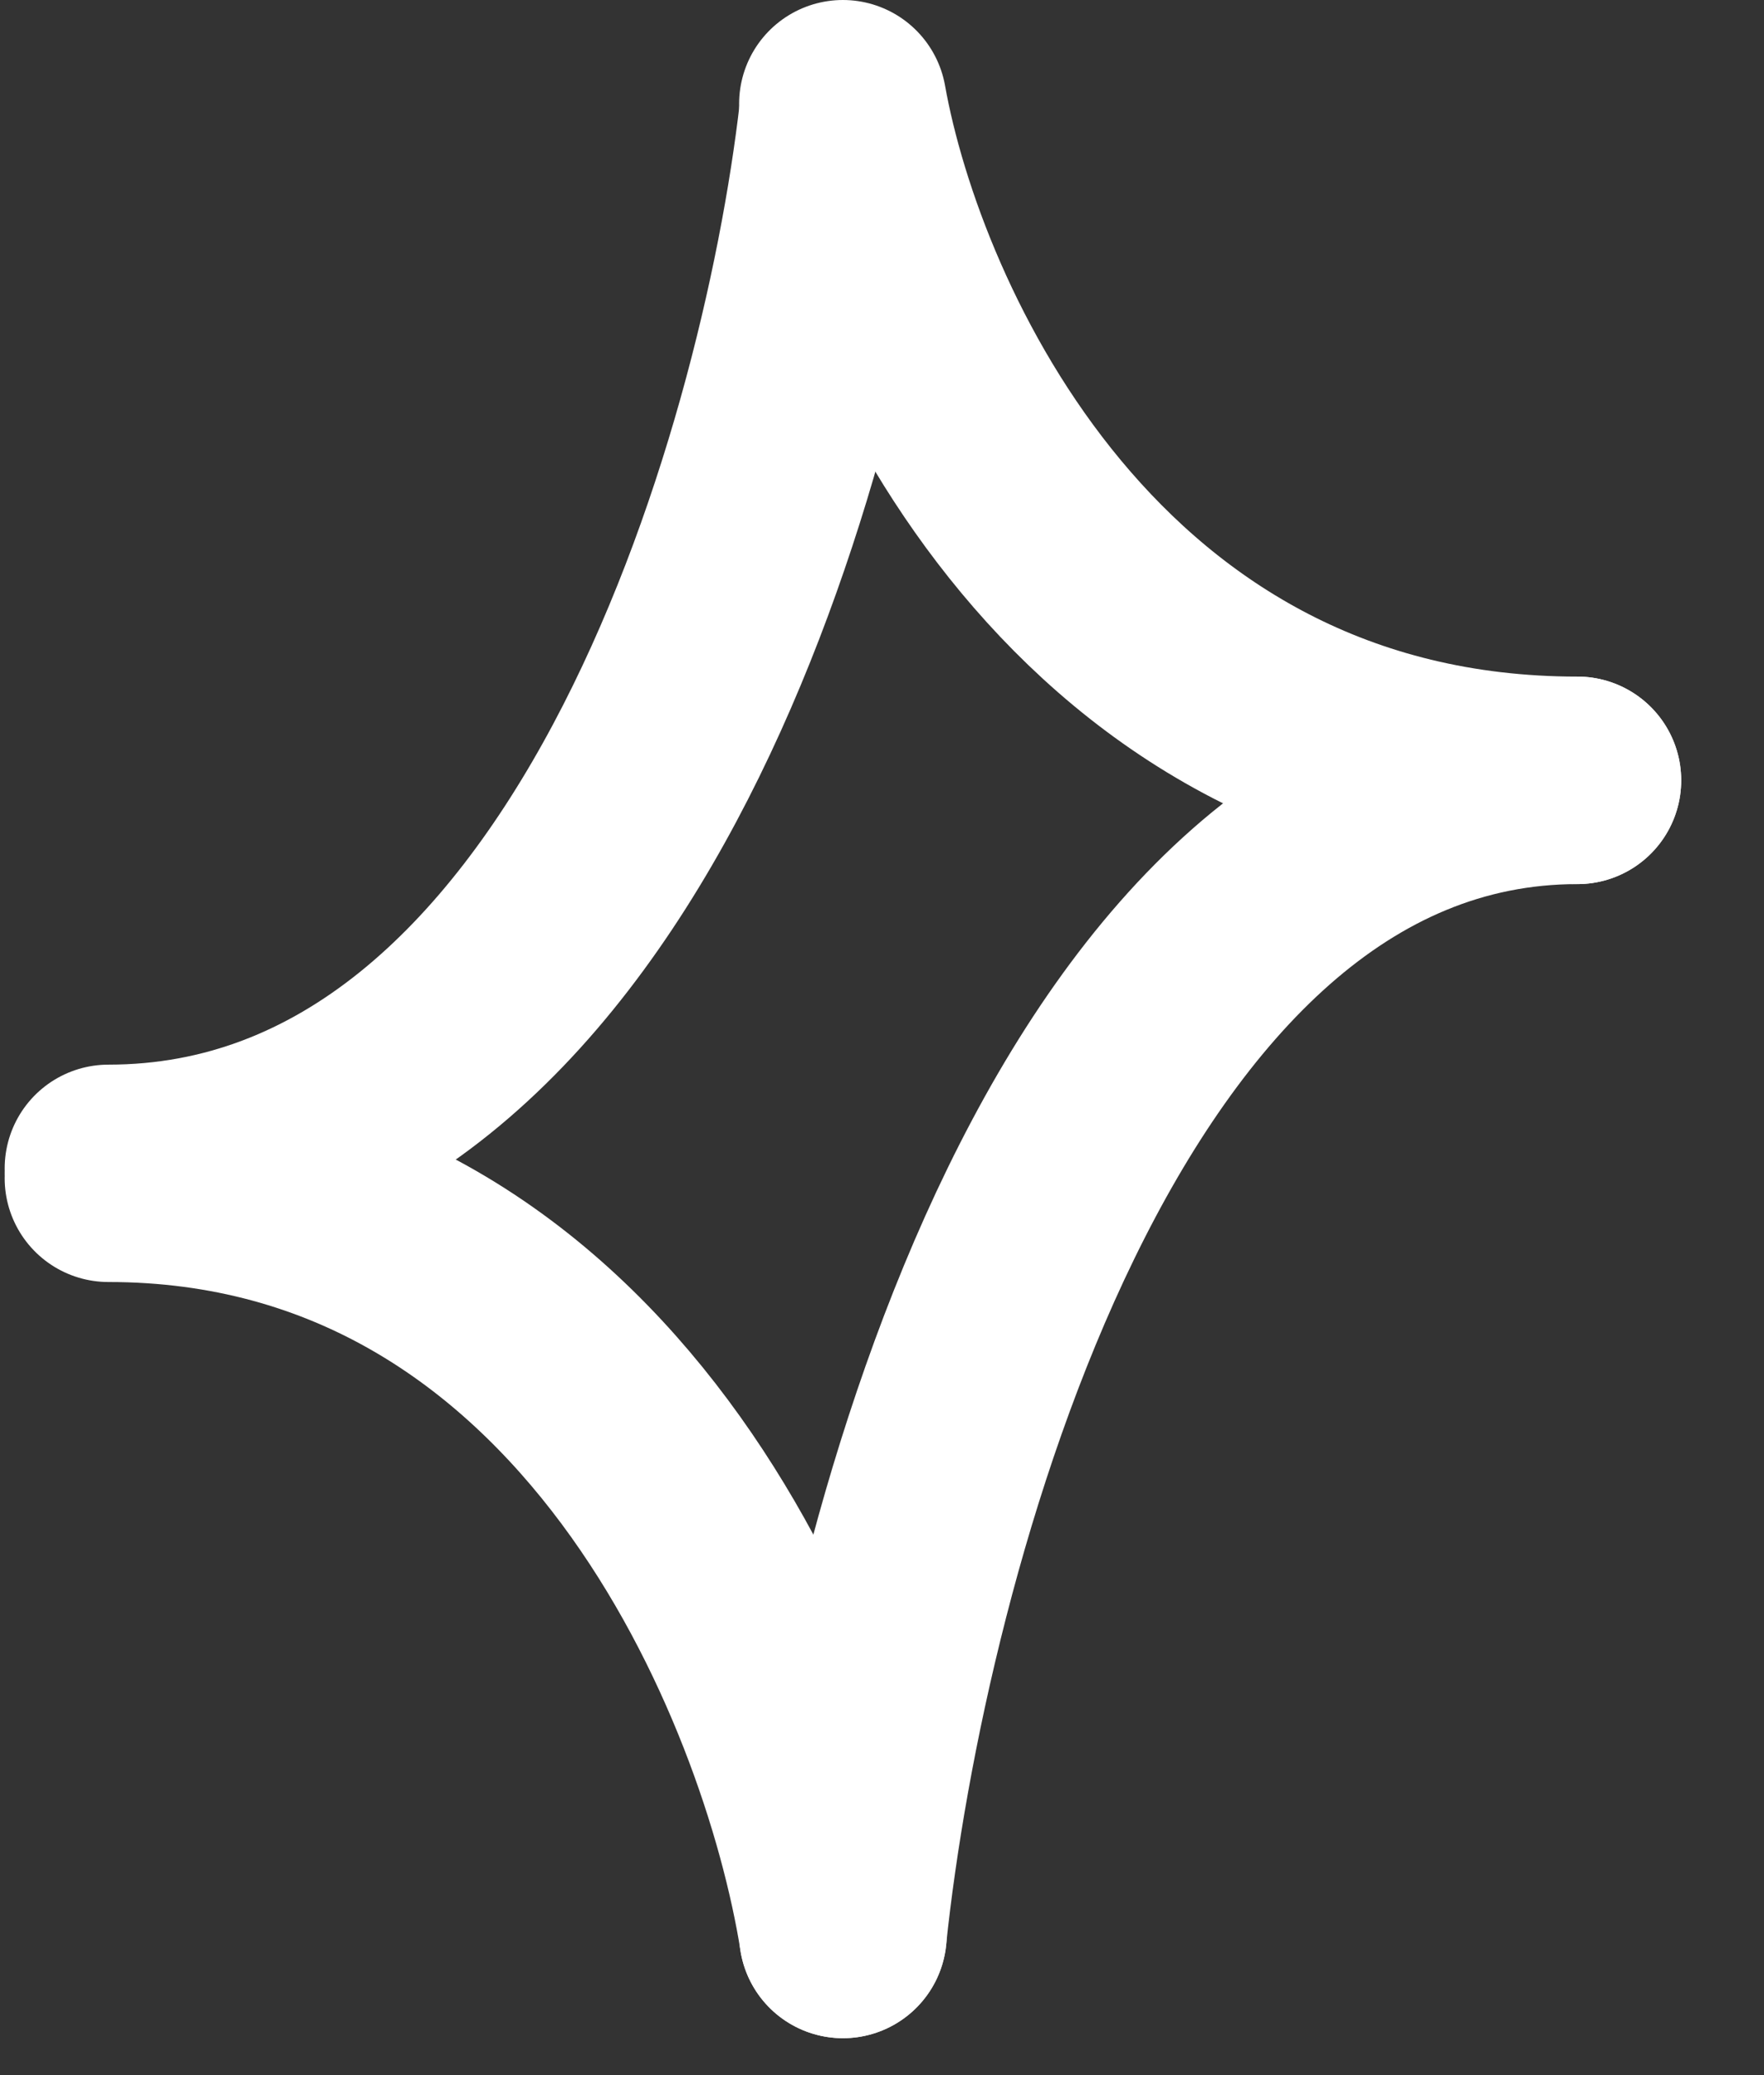
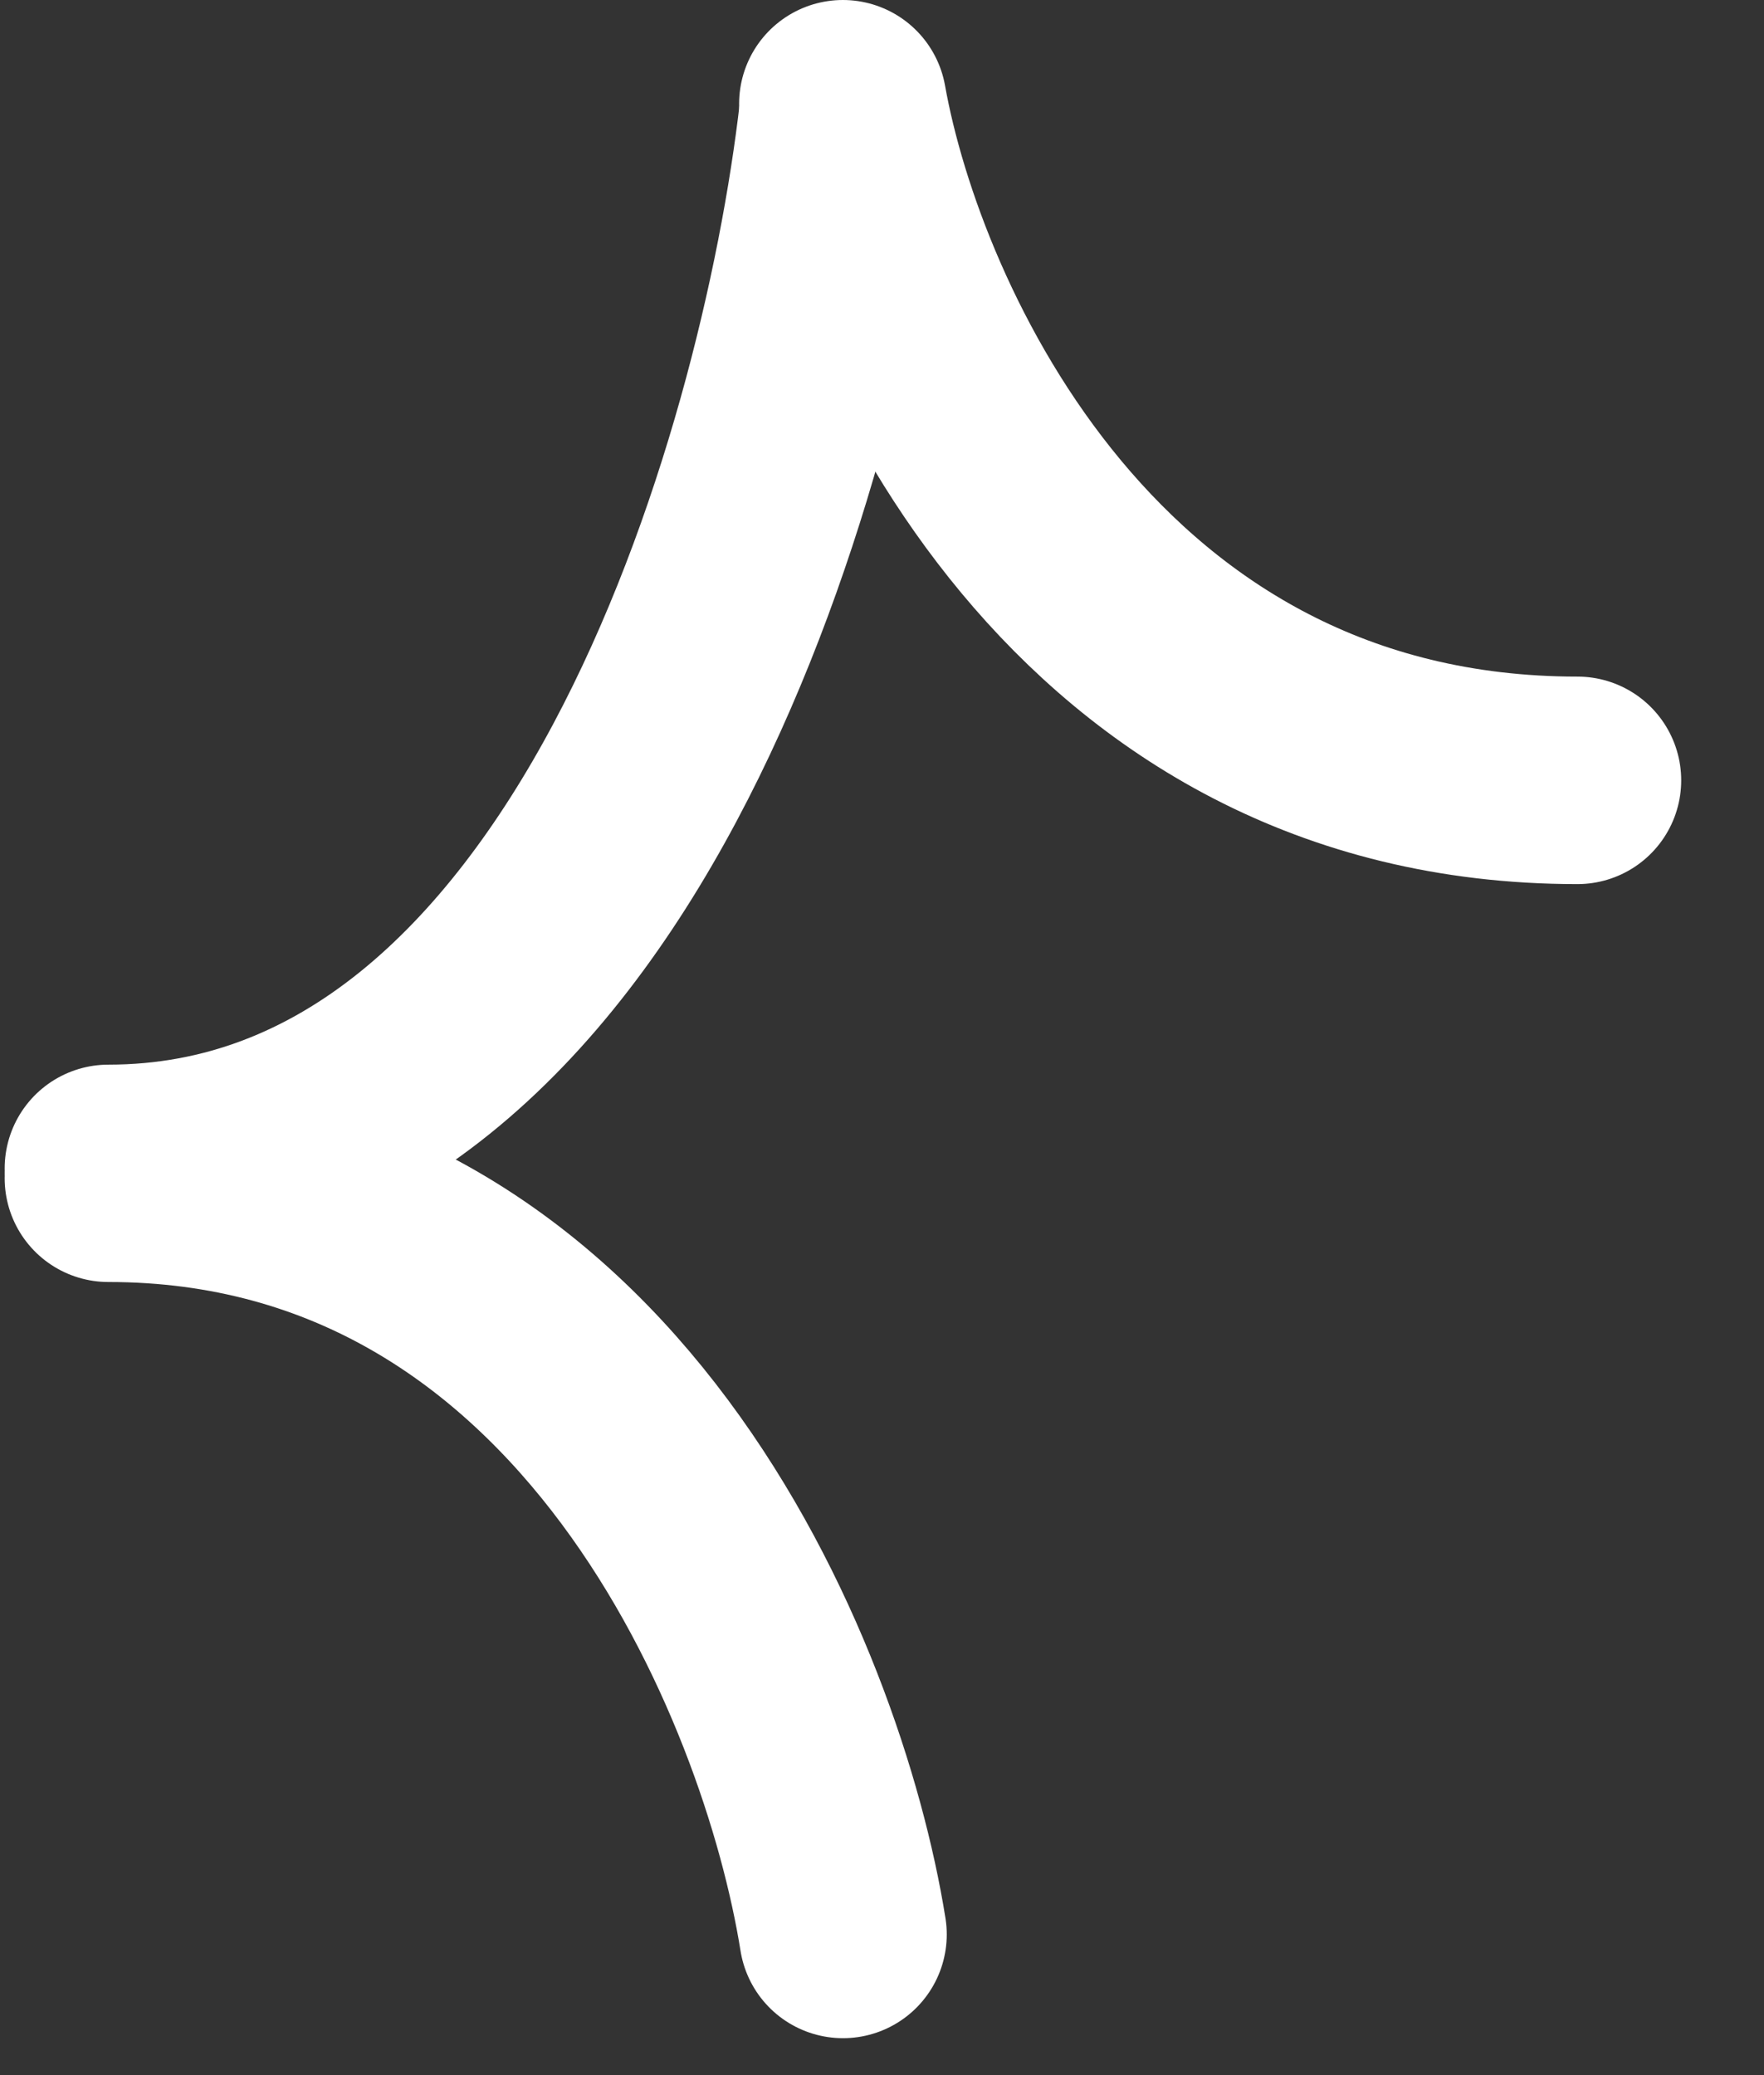
<svg xmlns="http://www.w3.org/2000/svg" width="17" height="20" viewBox="0 0 17 20" fill="none">
  <rect x="0" y="0" width="17" height="20" fill="#333333" stroke="none" />
  <path d="M8.124 1.096C7.736 4.484 5.777 11.261 1.045 11.261" stroke="white" stroke-width="2" stroke-linecap="round" />
-   <path d="M8.123 18.644C8.511 14.936 10.47 7.521 15.202 7.521" stroke="white" stroke-width="2" stroke-linecap="round" />
  <path d="M8.123 1C8.511 3.174 10.47 7.521 15.202 7.521" stroke="white" stroke-width="2" stroke-linecap="round" />
  <path d="M8.124 18.644C7.736 16.215 5.777 11.356 1.045 11.356" stroke="white" stroke-width="2" stroke-linecap="round" />
</svg>